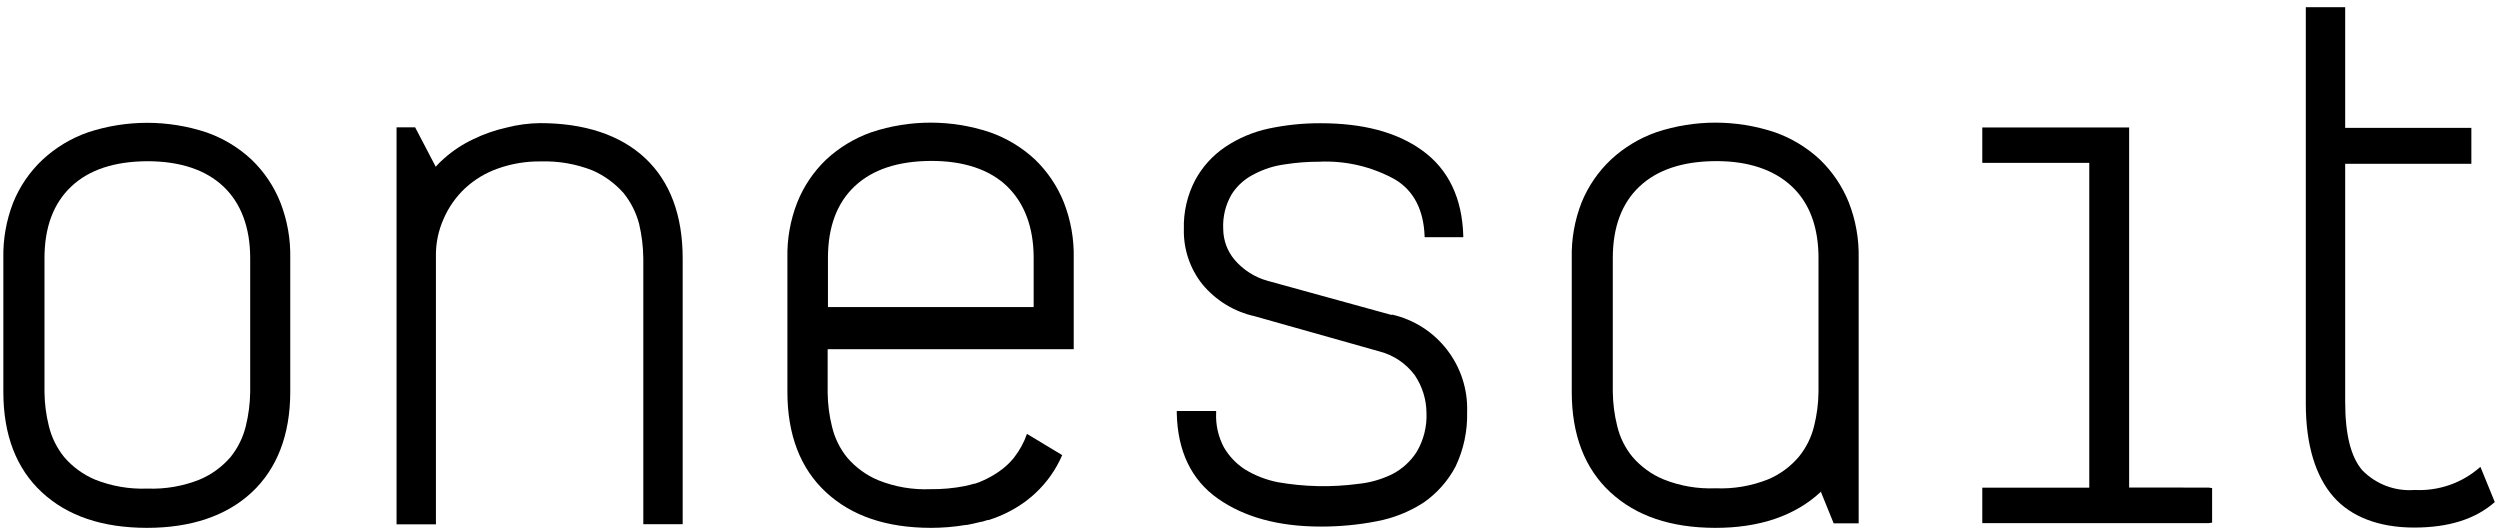
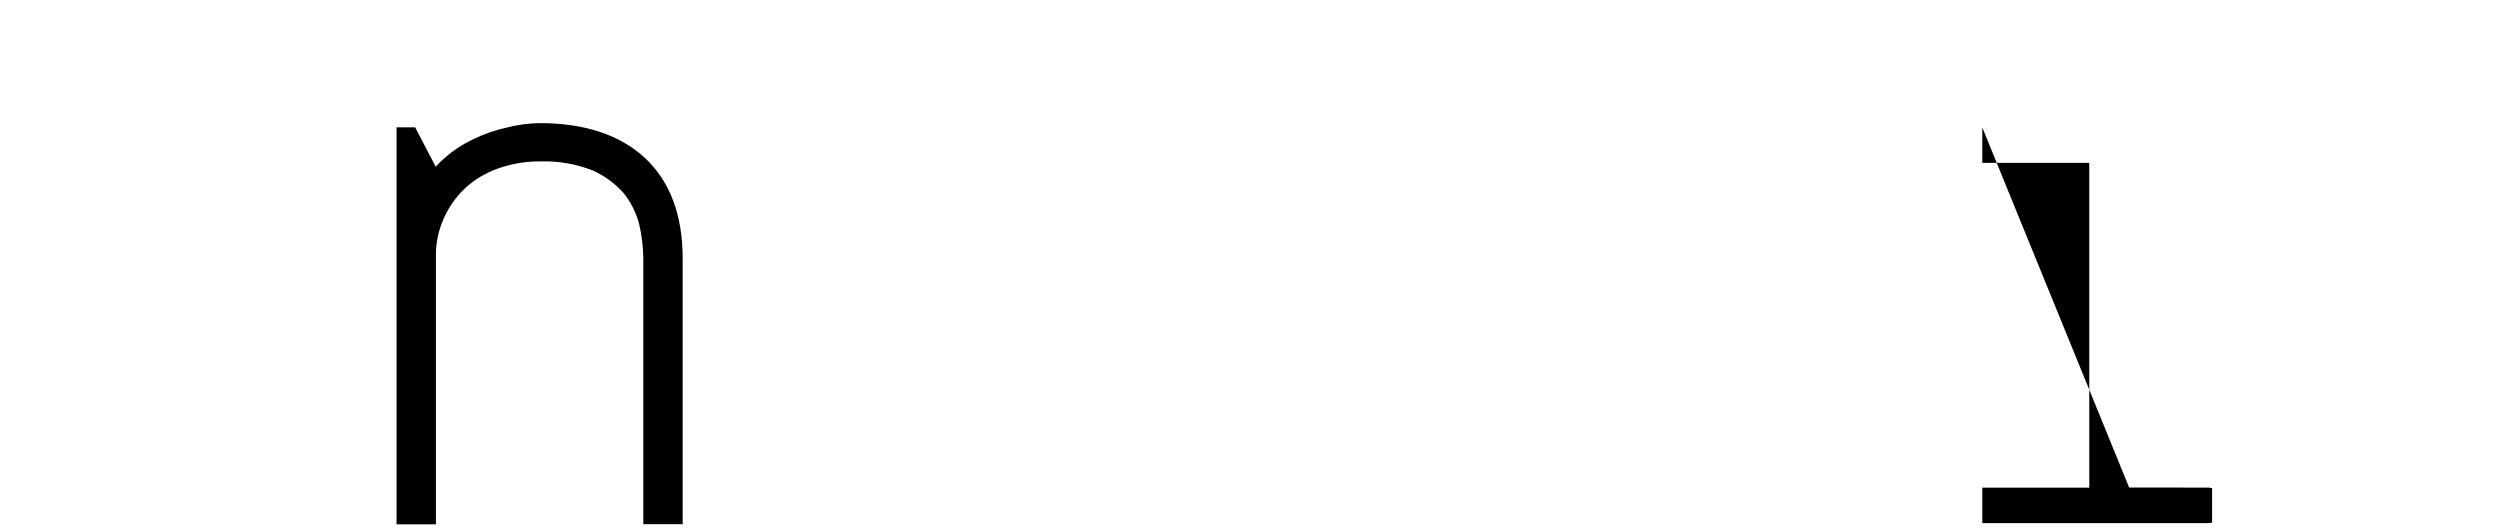
<svg xmlns="http://www.w3.org/2000/svg" width="127px" height="27px" viewBox="0 0 127 27" version="1.1">
  <title>onesait</title>
-   <path d="M92.445,8.1 C91.782,7.485 90.999,7.013 90.145,6.715 C88.197,6.069 86.093,6.069 84.145,6.715 C83.292,7.014 82.509,7.486 81.845,8.1 C81.193,8.712 80.682,9.457 80.345,10.285 C79.993,11.184 79.823,12.145 79.845,13.11 L79.845,19.91 C79.845,22.09 80.505,23.805 81.81,25.01 C83.115,26.215 84.88,26.81 87.13,26.815 C89.38,26.82 91.18,26.2 92.47,25.01 C92.482,24.993 92.498,24.977 92.515,24.965 L92.515,25.055 L92.515,25.02 L93.15,26.585 L94.42,26.585 L94.42,13.11 C94.441,12.145 94.271,11.185 93.92,10.285 C93.588,9.461 93.086,8.716 92.445,8.1 Z M92.38,19.895 C92.375,20.487 92.299,21.076 92.155,21.65 C92.016,22.22 91.751,22.751 91.38,23.205 C90.955,23.707 90.417,24.102 89.81,24.355 C88.965,24.69 88.058,24.844 87.15,24.805 C86.244,24.843 85.341,24.688 84.5,24.35 C83.895,24.097 83.358,23.707 82.93,23.21 C82.556,22.754 82.29,22.219 82.155,21.645 C82.011,21.073 81.935,20.485 81.93,19.895 L81.93,13.11 C81.93,11.54 82.385,10.32 83.29,9.47 C84.195,8.62 85.485,8.195 87.15,8.185 C88.815,8.175 90.125,8.625 91.025,9.47 C91.925,10.315 92.38,11.54 92.38,13.11 L92.38,19.895 Z" id="Shape" />
-   <path d="M126.005,23.715 C125.089,24.533 123.886,24.955 122.66,24.89 C121.67,24.967 120.698,24.601 120.005,23.89 C119.42,23.21 119.135,22.075 119.135,20.39 L119.135,8.32 L125.495,8.32 L125.545,8.32 L125.545,6.495 L125.495,6.495 L119.135,6.495 L119.135,0.365 L117.135,0.365 L117.135,20.51 C117.135,22.61 117.635,24.2 118.535,25.23 C119.435,26.26 120.86,26.8 122.64,26.8 C124.42,26.8 125.765,26.36 126.735,25.505 L126.005,23.715 Z" id="Shape" />
-   <path d="M108.16,24.765 L108.16,6.475 L100.7,6.475 L100.7,8.275 L106.135,8.275 L106.135,24.775 L100.7,24.775 L100.7,26.575 L112.2,26.575 C112.259,26.57 112.317,26.561 112.375,26.55 L112.375,24.795 C112.317,24.784 112.259,24.775 112.2,24.77 L108.16,24.765 Z" id="Shape" />
-   <path d="M70.69,16 L64.41,14.27 C63.747,14.09 63.155,13.713 62.71,13.19 C62.348,12.756 62.146,12.21 62.14,11.645 C62.105,11.016 62.258,10.391 62.58,9.85 C62.859,9.422 63.247,9.077 63.705,8.85 C64.193,8.591 64.723,8.422 65.27,8.35 C65.844,8.26 66.424,8.214 67.005,8.215 C68.364,8.15 69.714,8.469 70.9,9.135 C71.83,9.71 72.32,10.675 72.37,11.995 C72.37,11.995 72.37,12.03 72.37,12.05 L74.335,12.05 C74.335,12.025 74.335,12.01 74.335,11.985 C74.28,10.065 73.58,8.605 72.26,7.65 C70.94,6.695 69.205,6.26 67.075,6.26 C66.195,6.257 65.316,6.348 64.455,6.53 C63.668,6.698 62.92,7.013 62.25,7.46 C61.612,7.888 61.087,8.465 60.72,9.14 C60.315,9.91 60.115,10.771 60.14,11.64 C60.116,12.655 60.449,13.645 61.08,14.44 C61.761,15.263 62.697,15.835 63.74,16.065 L70.05,17.845 C70.779,18.027 71.422,18.457 71.87,19.06 C72.25,19.622 72.457,20.282 72.465,20.96 C72.497,21.661 72.323,22.356 71.965,22.96 C71.661,23.434 71.239,23.82 70.74,24.08 C70.196,24.349 69.609,24.519 69.005,24.58 C67.644,24.762 66.263,24.733 64.91,24.495 C64.323,24.379 63.761,24.161 63.25,23.85 C62.807,23.566 62.439,23.18 62.175,22.725 C61.889,22.189 61.753,21.587 61.78,20.98 C61.78,20.945 61.78,20.915 61.78,20.88 L59.78,20.88 C59.778,20.915 59.778,20.95 59.78,20.985 C59.82,22.925 60.525,24.385 61.87,25.33 C63.215,26.275 64.955,26.75 67.105,26.75 C68.057,26.752 69.006,26.662 69.94,26.48 C70.788,26.322 71.596,25.999 72.32,25.53 C72.998,25.06 73.553,24.434 73.94,23.705 C74.351,22.844 74.553,21.899 74.53,20.945 C74.615,18.587 73.011,16.502 70.71,15.98 L70.69,16 Z" id="Shape" />
-   <path d="M52.575,8.1 C51.912,7.485 51.129,7.013 50.275,6.715 C48.327,6.069 46.223,6.069 44.275,6.715 C43.422,7.014 42.639,7.486 41.975,8.1 C41.333,8.714 40.829,9.459 40.5,10.285 C40.148,11.184 39.978,12.145 40,13.11 L40,19.91 C40,22.09 40.66,23.805 41.965,25.01 C43.27,26.215 45.035,26.81 47.285,26.815 C47.875,26.815 48.463,26.766 49.045,26.67 L49.09,26.67 L49.25,26.64 L49.425,26.605 L49.55,26.575 L49.85,26.505 L49.885,26.505 L50.16,26.42 L50.21,26.42 L50.495,26.325 C51.094,26.109 51.657,25.804 52.165,25.42 L52.365,25.255 L52.4,25.23 L52.595,25.055 C53.18,24.512 53.645,23.853 53.96,23.12 L52.17,22.04 C52.024,22.464 51.809,22.861 51.535,23.215 C51.523,23.234 51.51,23.253 51.495,23.27 C51.278,23.535 51.023,23.767 50.74,23.96 C50.485,24.137 50.214,24.29 49.93,24.415 L49.78,24.48 L49.715,24.505 L49.535,24.57 L49.49,24.57 C49.347,24.613 49.192,24.653 49.025,24.69 C48.445,24.804 47.856,24.857 47.265,24.85 C46.359,24.888 45.456,24.733 44.615,24.395 C44.01,24.142 43.473,23.752 43.045,23.255 C42.672,22.798 42.408,22.263 42.27,21.69 C42.126,21.118 42.05,20.53 42.045,19.94 L42.045,17.74 L54.545,17.74 L54.545,13.11 C54.566,12.145 54.396,11.185 54.045,10.285 C53.715,9.461 53.214,8.716 52.575,8.1 Z M52.51,15.6 L42.06,15.6 L42.06,13.1 C42.06,11.53 42.515,10.31 43.42,9.46 C44.325,8.61 45.615,8.185 47.28,8.175 C48.945,8.165 50.28,8.615 51.155,9.46 C52.03,10.305 52.51,11.53 52.51,13.1 L52.51,15.6 Z" id="Shape" />
+   <path d="M108.16,24.765 L100.7,6.475 L100.7,8.275 L106.135,8.275 L106.135,24.775 L100.7,24.775 L100.7,26.575 L112.2,26.575 C112.259,26.57 112.317,26.561 112.375,26.55 L112.375,24.795 C112.317,24.784 112.259,24.775 112.2,24.77 L108.16,24.765 Z" id="Shape" />
  <path d="M27.445,6.255 C26.87,6.26 26.297,6.336 25.74,6.48 C25.15,6.61 24.578,6.81 24.035,7.075 C23.501,7.327 23.006,7.653 22.565,8.045 C22.412,8.176 22.268,8.318 22.135,8.47 L21.09,6.47 L20.145,6.47 L20.145,26.635 L22.145,26.635 L22.145,13.06 C22.129,12.383 22.266,11.712 22.545,11.095 C22.8,10.513 23.171,9.989 23.635,9.555 C24.119,9.11 24.689,8.77 25.31,8.555 C26.004,8.311 26.735,8.19 27.47,8.2 C28.367,8.172 29.26,8.327 30.095,8.655 C30.699,8.919 31.238,9.312 31.675,9.805 C32.045,10.264 32.314,10.795 32.465,11.365 C32.602,11.943 32.674,12.535 32.68,13.13 L32.68,26.63 L34.68,26.63 L34.68,13.13 C34.68,10.935 34.04,9.225 32.78,8.04 C31.52,6.855 29.69,6.255 27.445,6.255 Z" id="Shape" />
-   <path d="M12.775,8.105 C12.113,7.488 11.33,7.017 10.475,6.72 C8.526,6.079 6.424,6.079 4.475,6.72 C3.619,7.018 2.835,7.489 2.17,8.105 C1.517,8.716 1.006,9.461 0.67,10.29 C0.32,11.19 0.15,12.15 0.17,13.115 L0.17,19.91 C0.17,22.095 0.83,23.81 2.135,25.015 C3.44,26.22 5.21,26.81 7.46,26.815 C9.71,26.815 11.505,26.205 12.785,25.015 C14.065,23.825 14.745,22.095 14.745,19.91 L14.745,13.115 C14.765,12.15 14.595,11.19 14.245,10.29 C13.918,9.464 13.417,8.719 12.775,8.105 Z M12.71,19.905 C12.703,20.495 12.627,21.082 12.485,21.655 C12.345,22.227 12.08,22.762 11.71,23.22 C11.281,23.719 10.742,24.111 10.135,24.365 C9.293,24.7 8.39,24.855 7.485,24.82 C6.578,24.855 5.674,24.7 4.83,24.365 C4.225,24.11 3.687,23.718 3.26,23.22 C2.89,22.762 2.625,22.227 2.485,21.655 C2.34,21.083 2.265,20.495 2.26,19.905 L2.26,13.115 C2.26,11.545 2.715,10.325 3.625,9.47 C4.535,8.615 5.82,8.2 7.485,8.19 C9.15,8.19 10.455,8.63 11.345,9.47 C12.235,10.31 12.71,11.545 12.71,13.115 L12.71,19.905 Z" id="Shape" />
</svg>